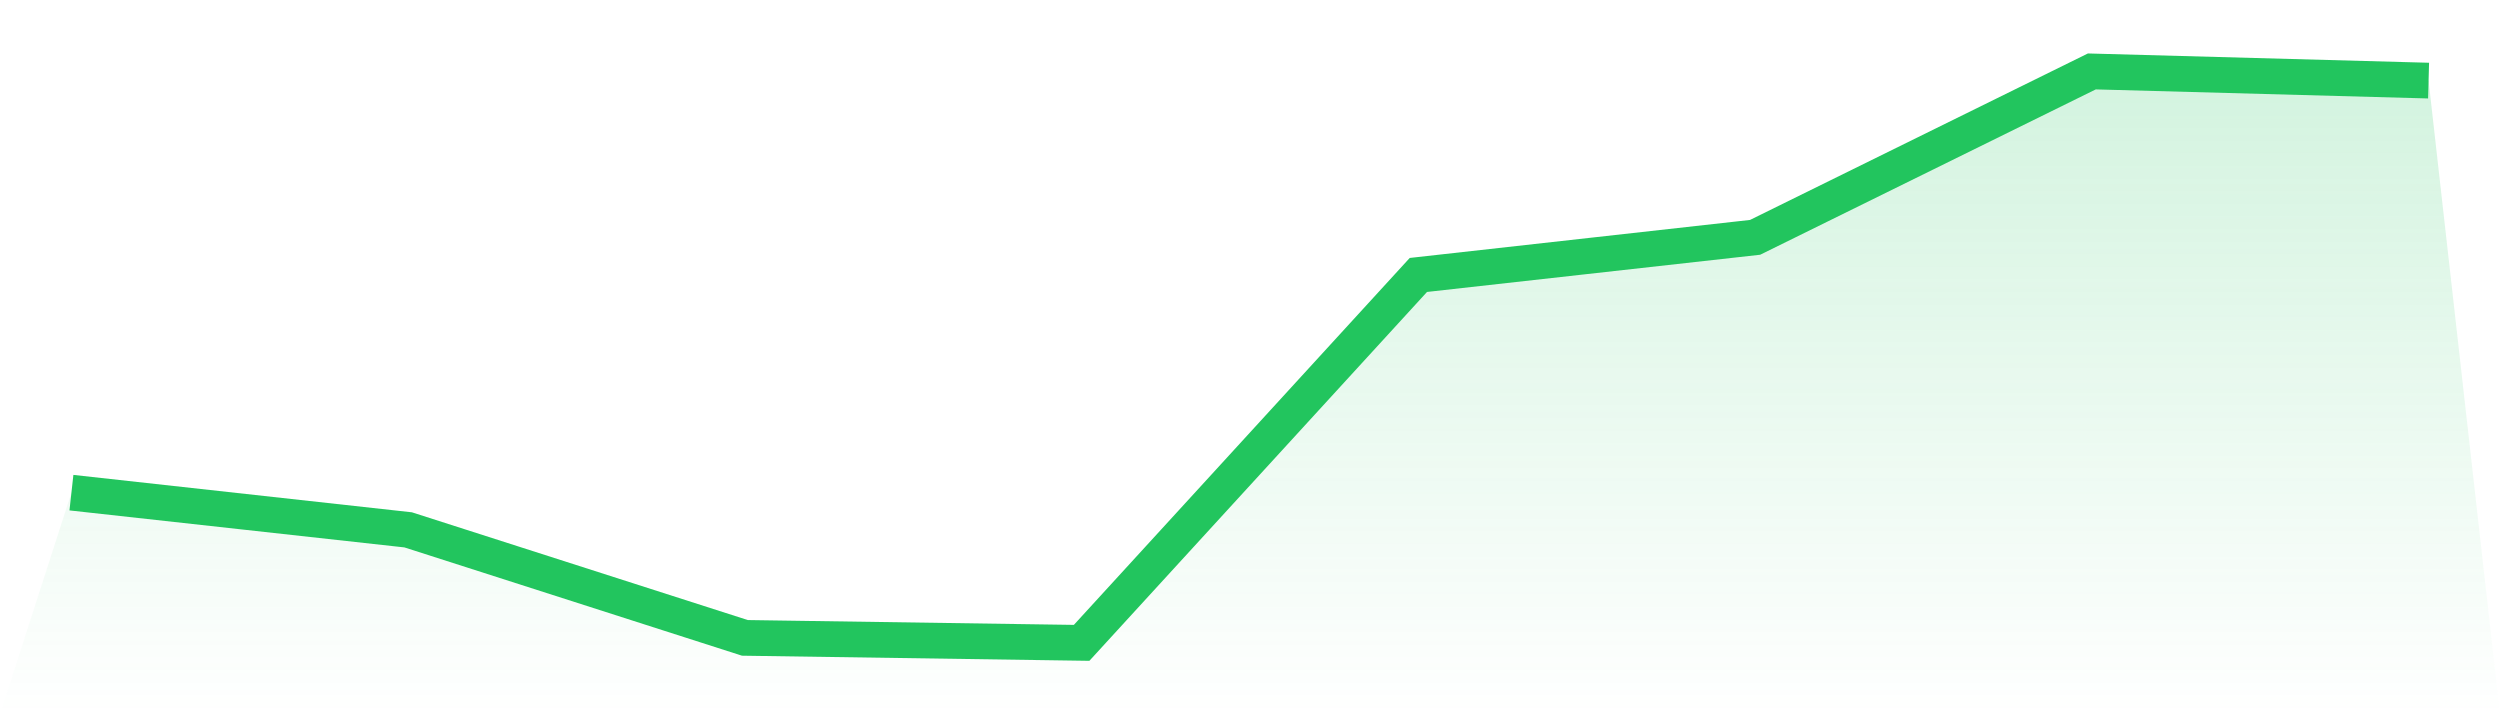
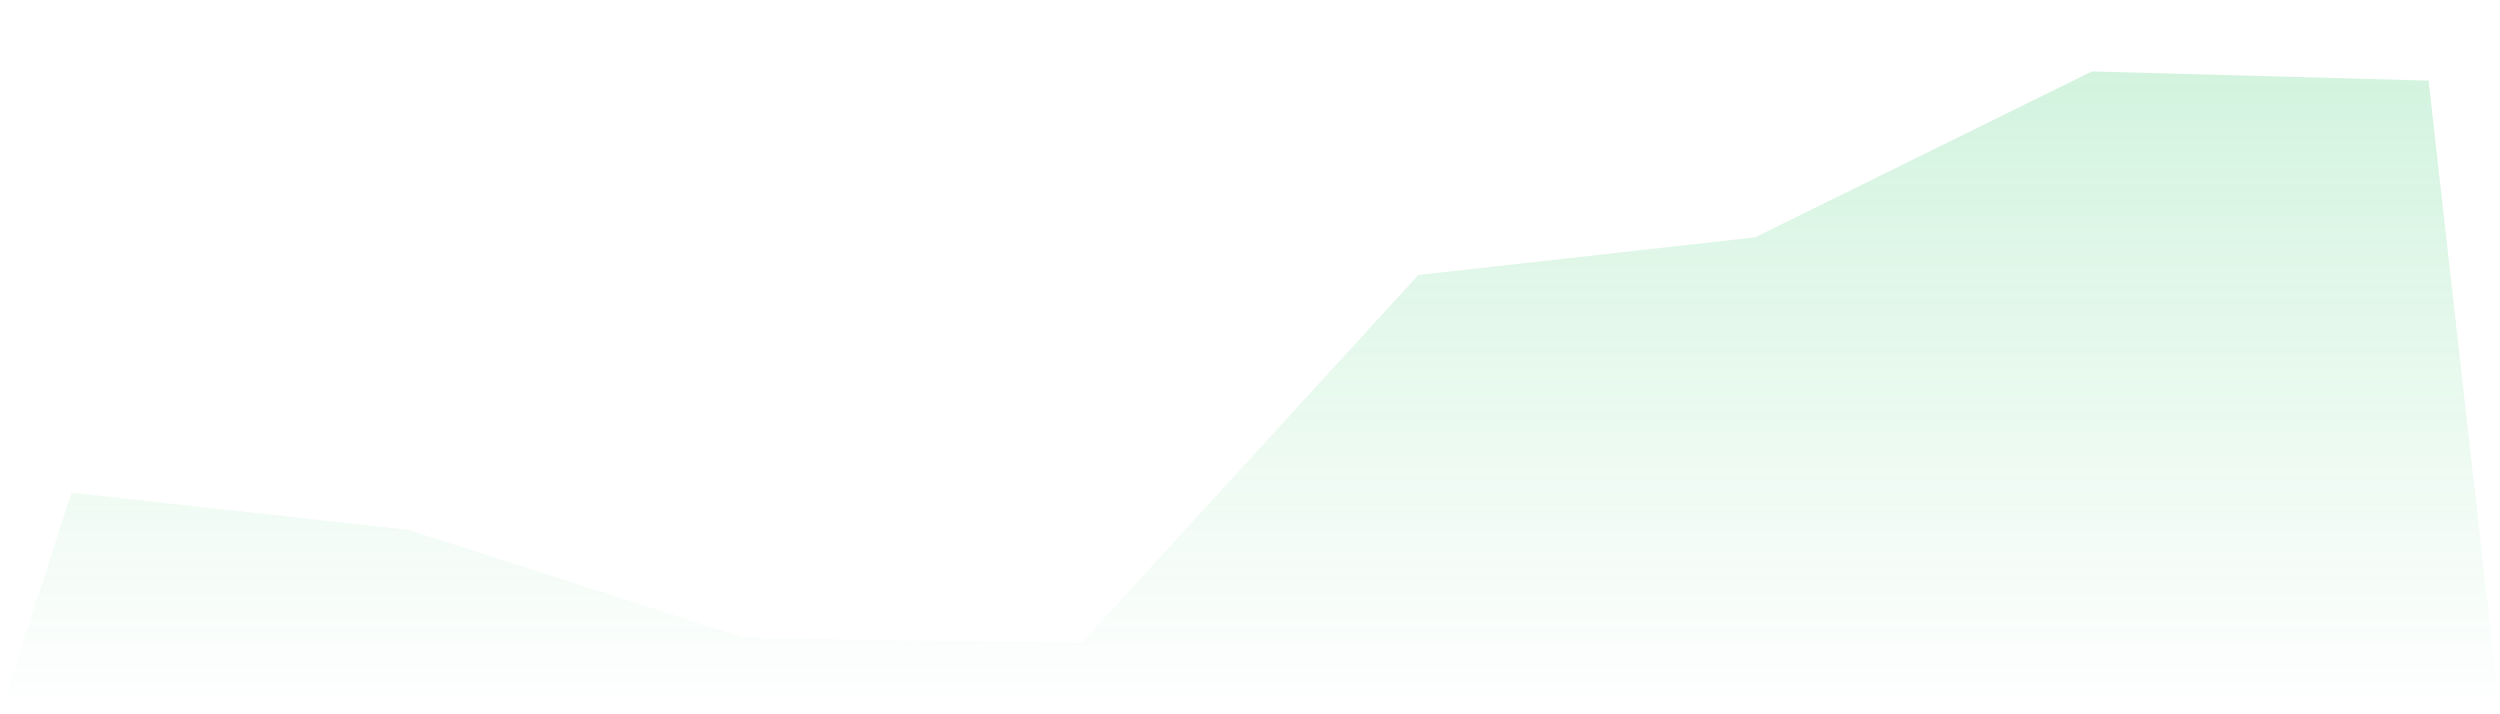
<svg xmlns="http://www.w3.org/2000/svg" viewBox="0 0 140 40">
  <defs>
    <linearGradient id="gradient" x1="0" x2="0" y1="0" y2="1">
      <stop offset="0%" stop-color="#22c55e" stop-opacity="0.2" />
      <stop offset="100%" stop-color="#22c55e" stop-opacity="0" />
    </linearGradient>
  </defs>
  <path d="M4,27.589 L4,27.589 L22.857,29.672 L41.714,35.721 L60.571,36 L79.429,15.397 L98.286,13.291 L117.143,4 L136,4.514 L140,40 L0,40 z" fill="url(#gradient)" />
-   <path d="M4,27.589 L4,27.589 L22.857,29.672 L41.714,35.721 L60.571,36 L79.429,15.397 L98.286,13.291 L117.143,4 L136,4.514" fill="none" stroke="#22c55e" stroke-width="2" />
</svg>